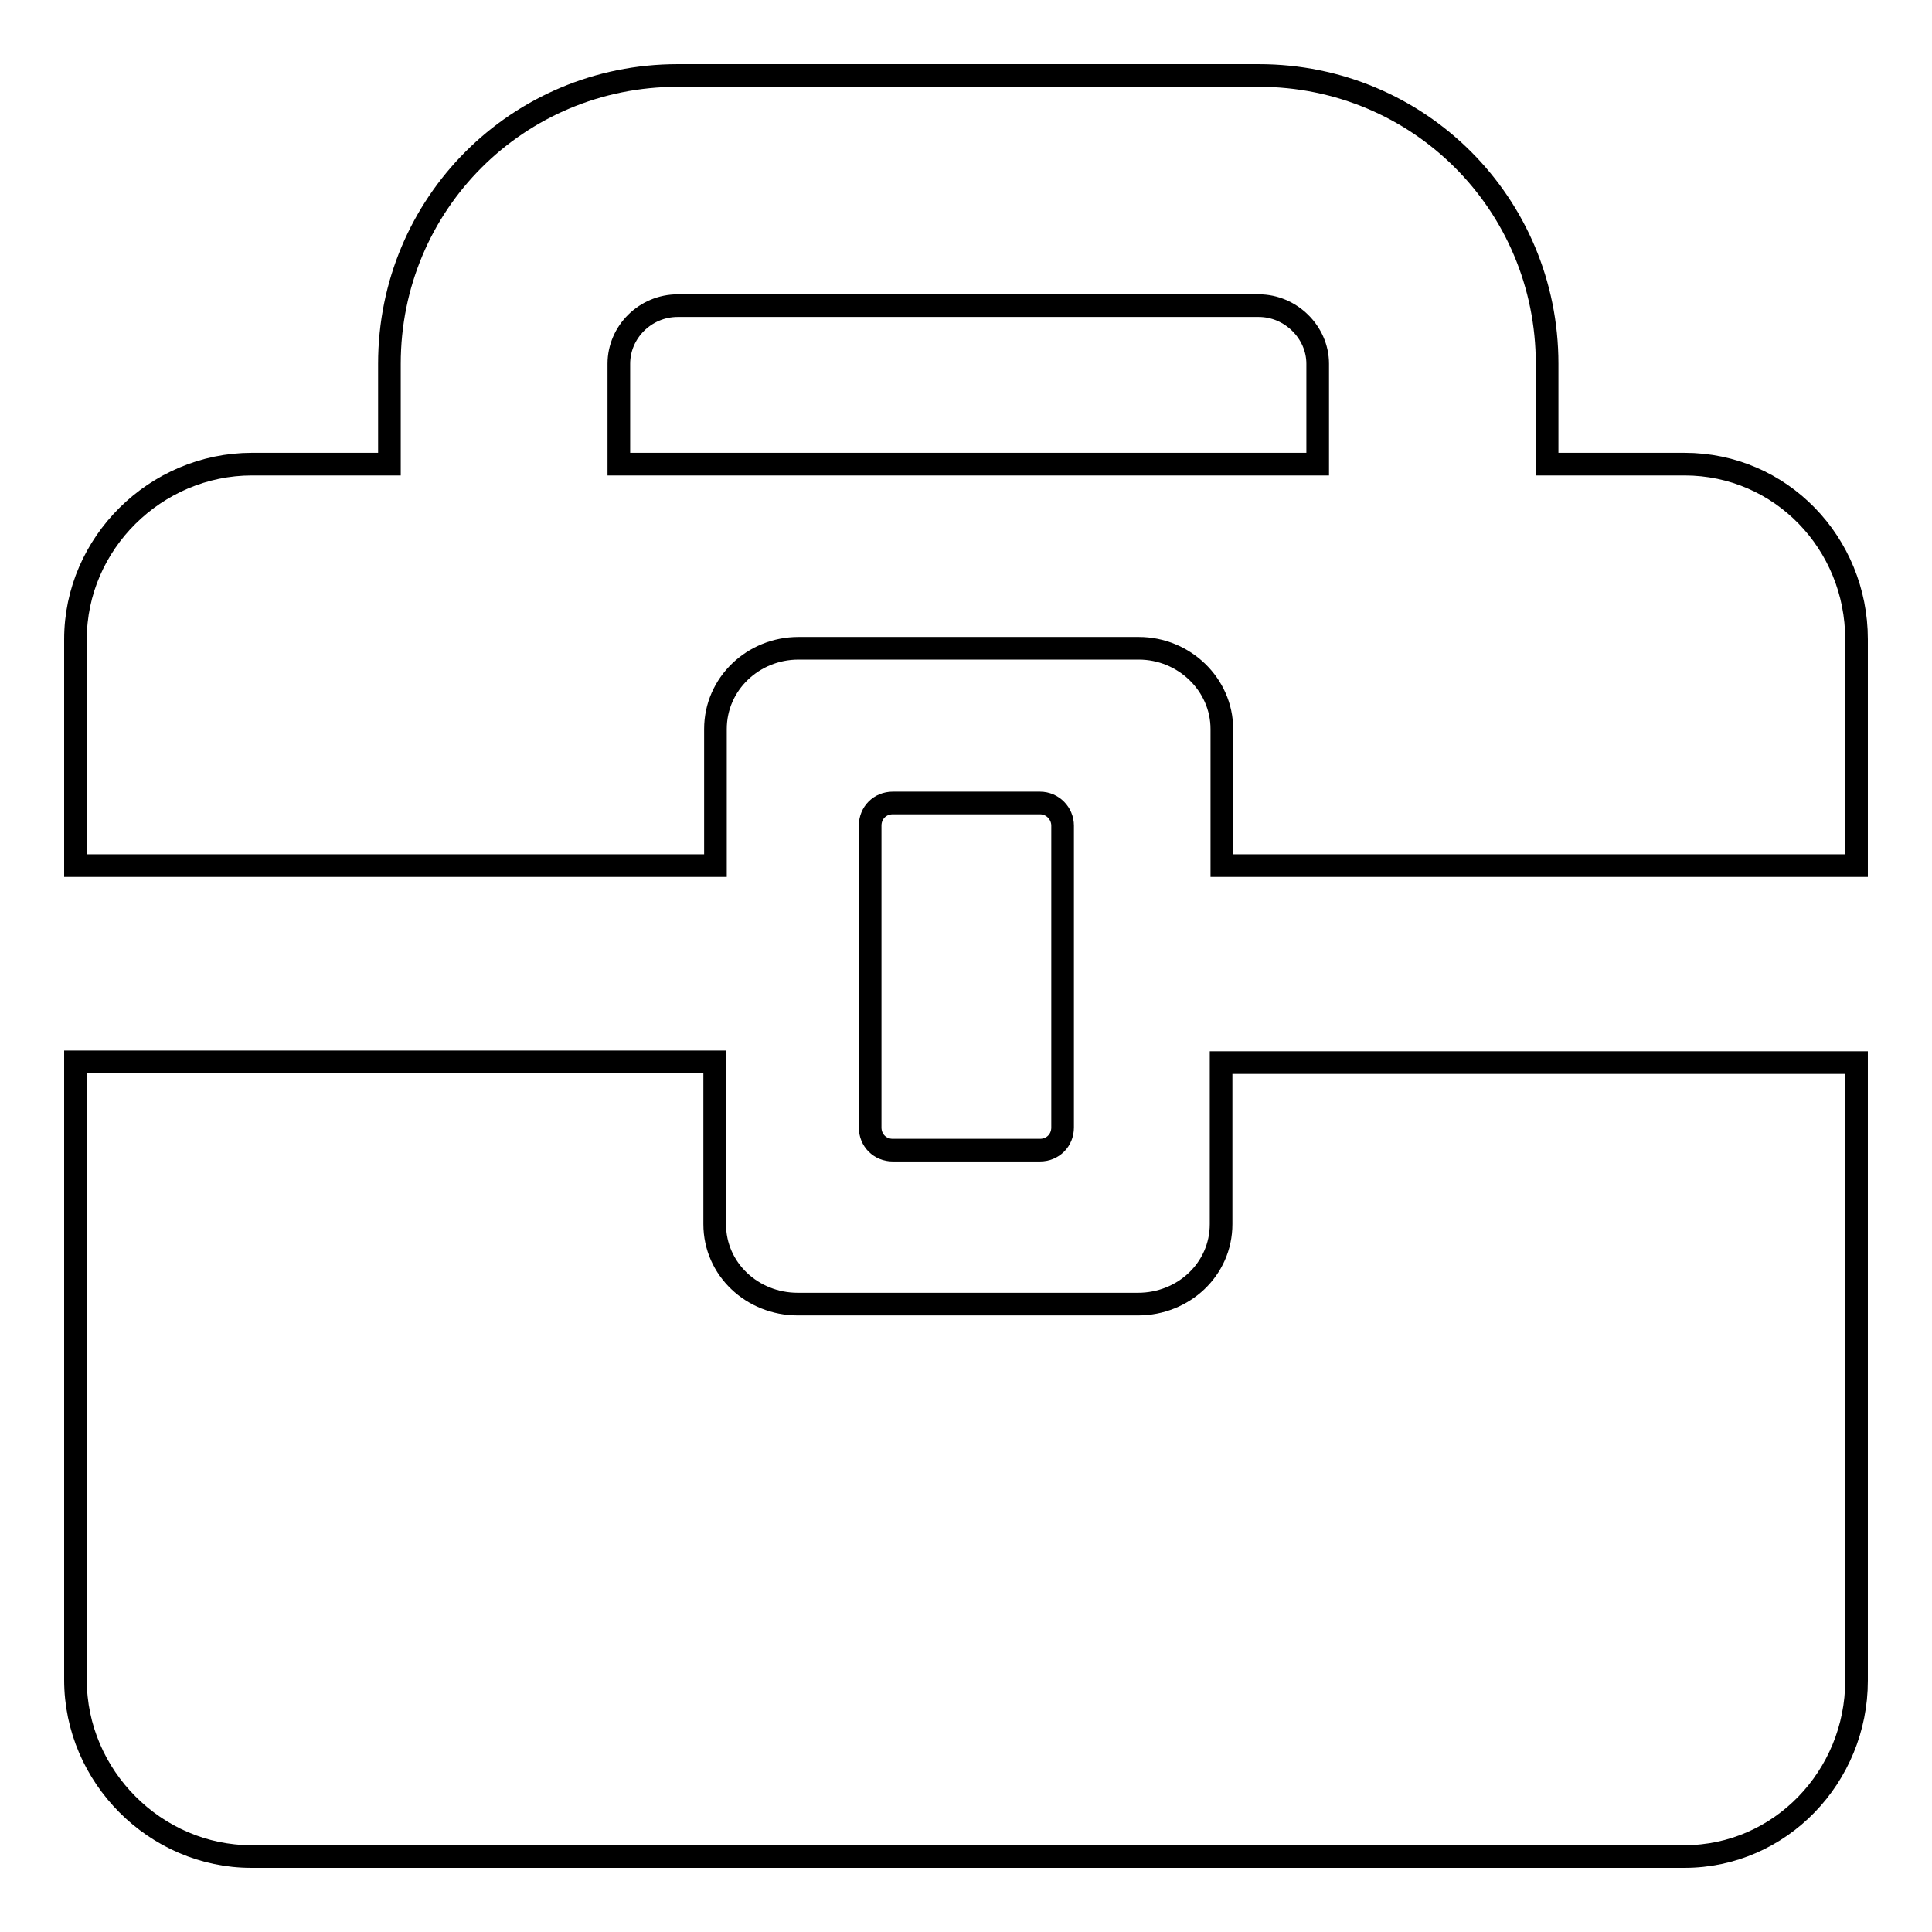
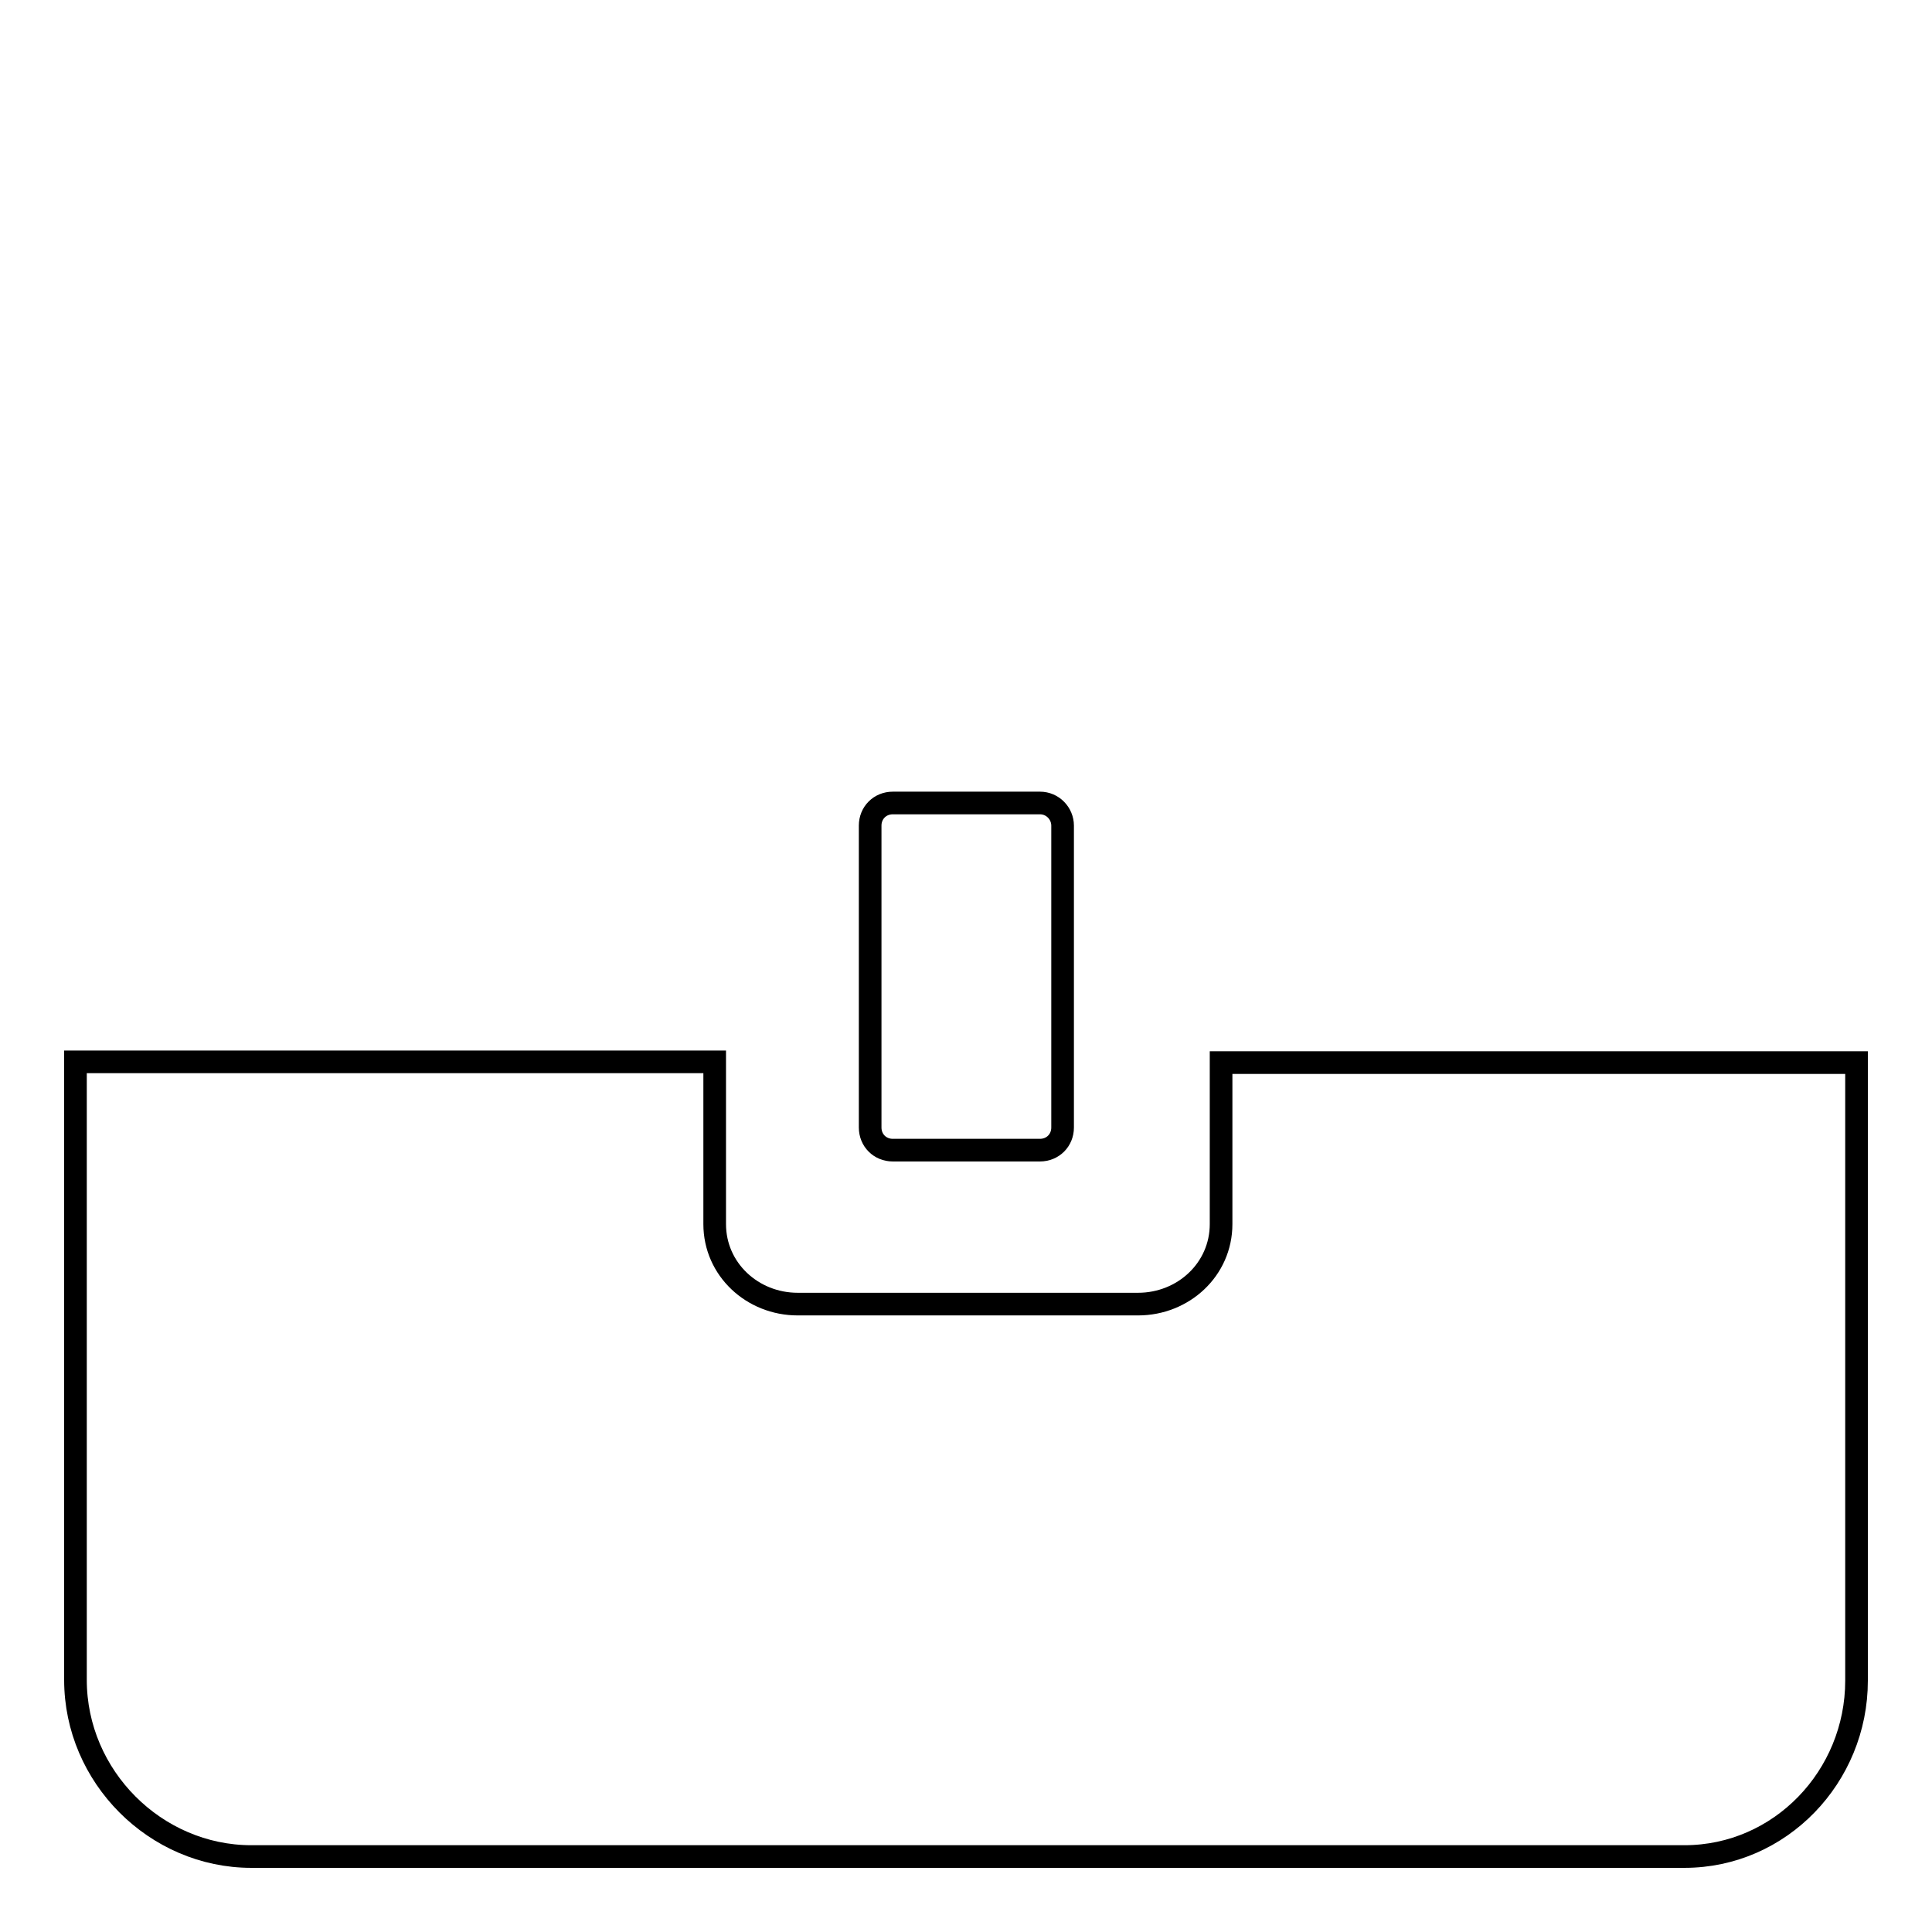
<svg xmlns="http://www.w3.org/2000/svg" version="1.1" x="0px" y="0px" viewBox="0 0 256 256" enable-background="new 0 0 256 256" xml:space="preserve">
  <g>
    <g>
      <g>
        <g>
          <path stroke-width="3" fill-opacity="0" stroke="#000000" d="M137.8,152.4c1.7,0,3-1.3,3-3v-40c0-1.6-1.3-3-3-3h-19.5c-1.7,0-3,1.3-3,3v40c0,1.7,1.3,3,3,3L137.8,152.4L137.8,152.4z" />
          <path stroke-width="3" fill-opacity="0" stroke="#000000" d="M161.8,162.2c0,6-5,10.6-11,10.6h-45.1c-6,0-11-4.6-11-10.6v-21.5H10v81.9c0,12.8,10.6,23.4,23.3,23.4h189.9c12.7,0,22.8-10.6,22.8-23.3v-81.9h-84.2V162.2z" />
-           <path stroke-width="3" fill-opacity="0" stroke="#000000" d="M223.2,61.5H205V48.2C205,27,188,10,166.8,10h-77c-21.2,0-38.2,17-38.2,38.2v13.3H33.4C20.6,61.5,10,72,10,84.7v30h84.8V96.6c0-6,5-10.7,11-10.7h45.1c6,0,11,4.8,11,10.7v18.1H246v-30C246,72,236,61.5,223.2,61.5z M174.5,61.5H82V48.2c0-4.2,3.5-7.7,7.8-7.7h77c4.2,0,7.8,3.5,7.8,7.7V61.5L174.5,61.5z" />
        </g>
      </g>
      <g />
      <g />
      <g />
      <g />
      <g />
      <g />
      <g />
      <g />
      <g />
      <g />
      <g />
      <g />
      <g />
      <g />
      <g />
    </g>
  </g>
</svg>